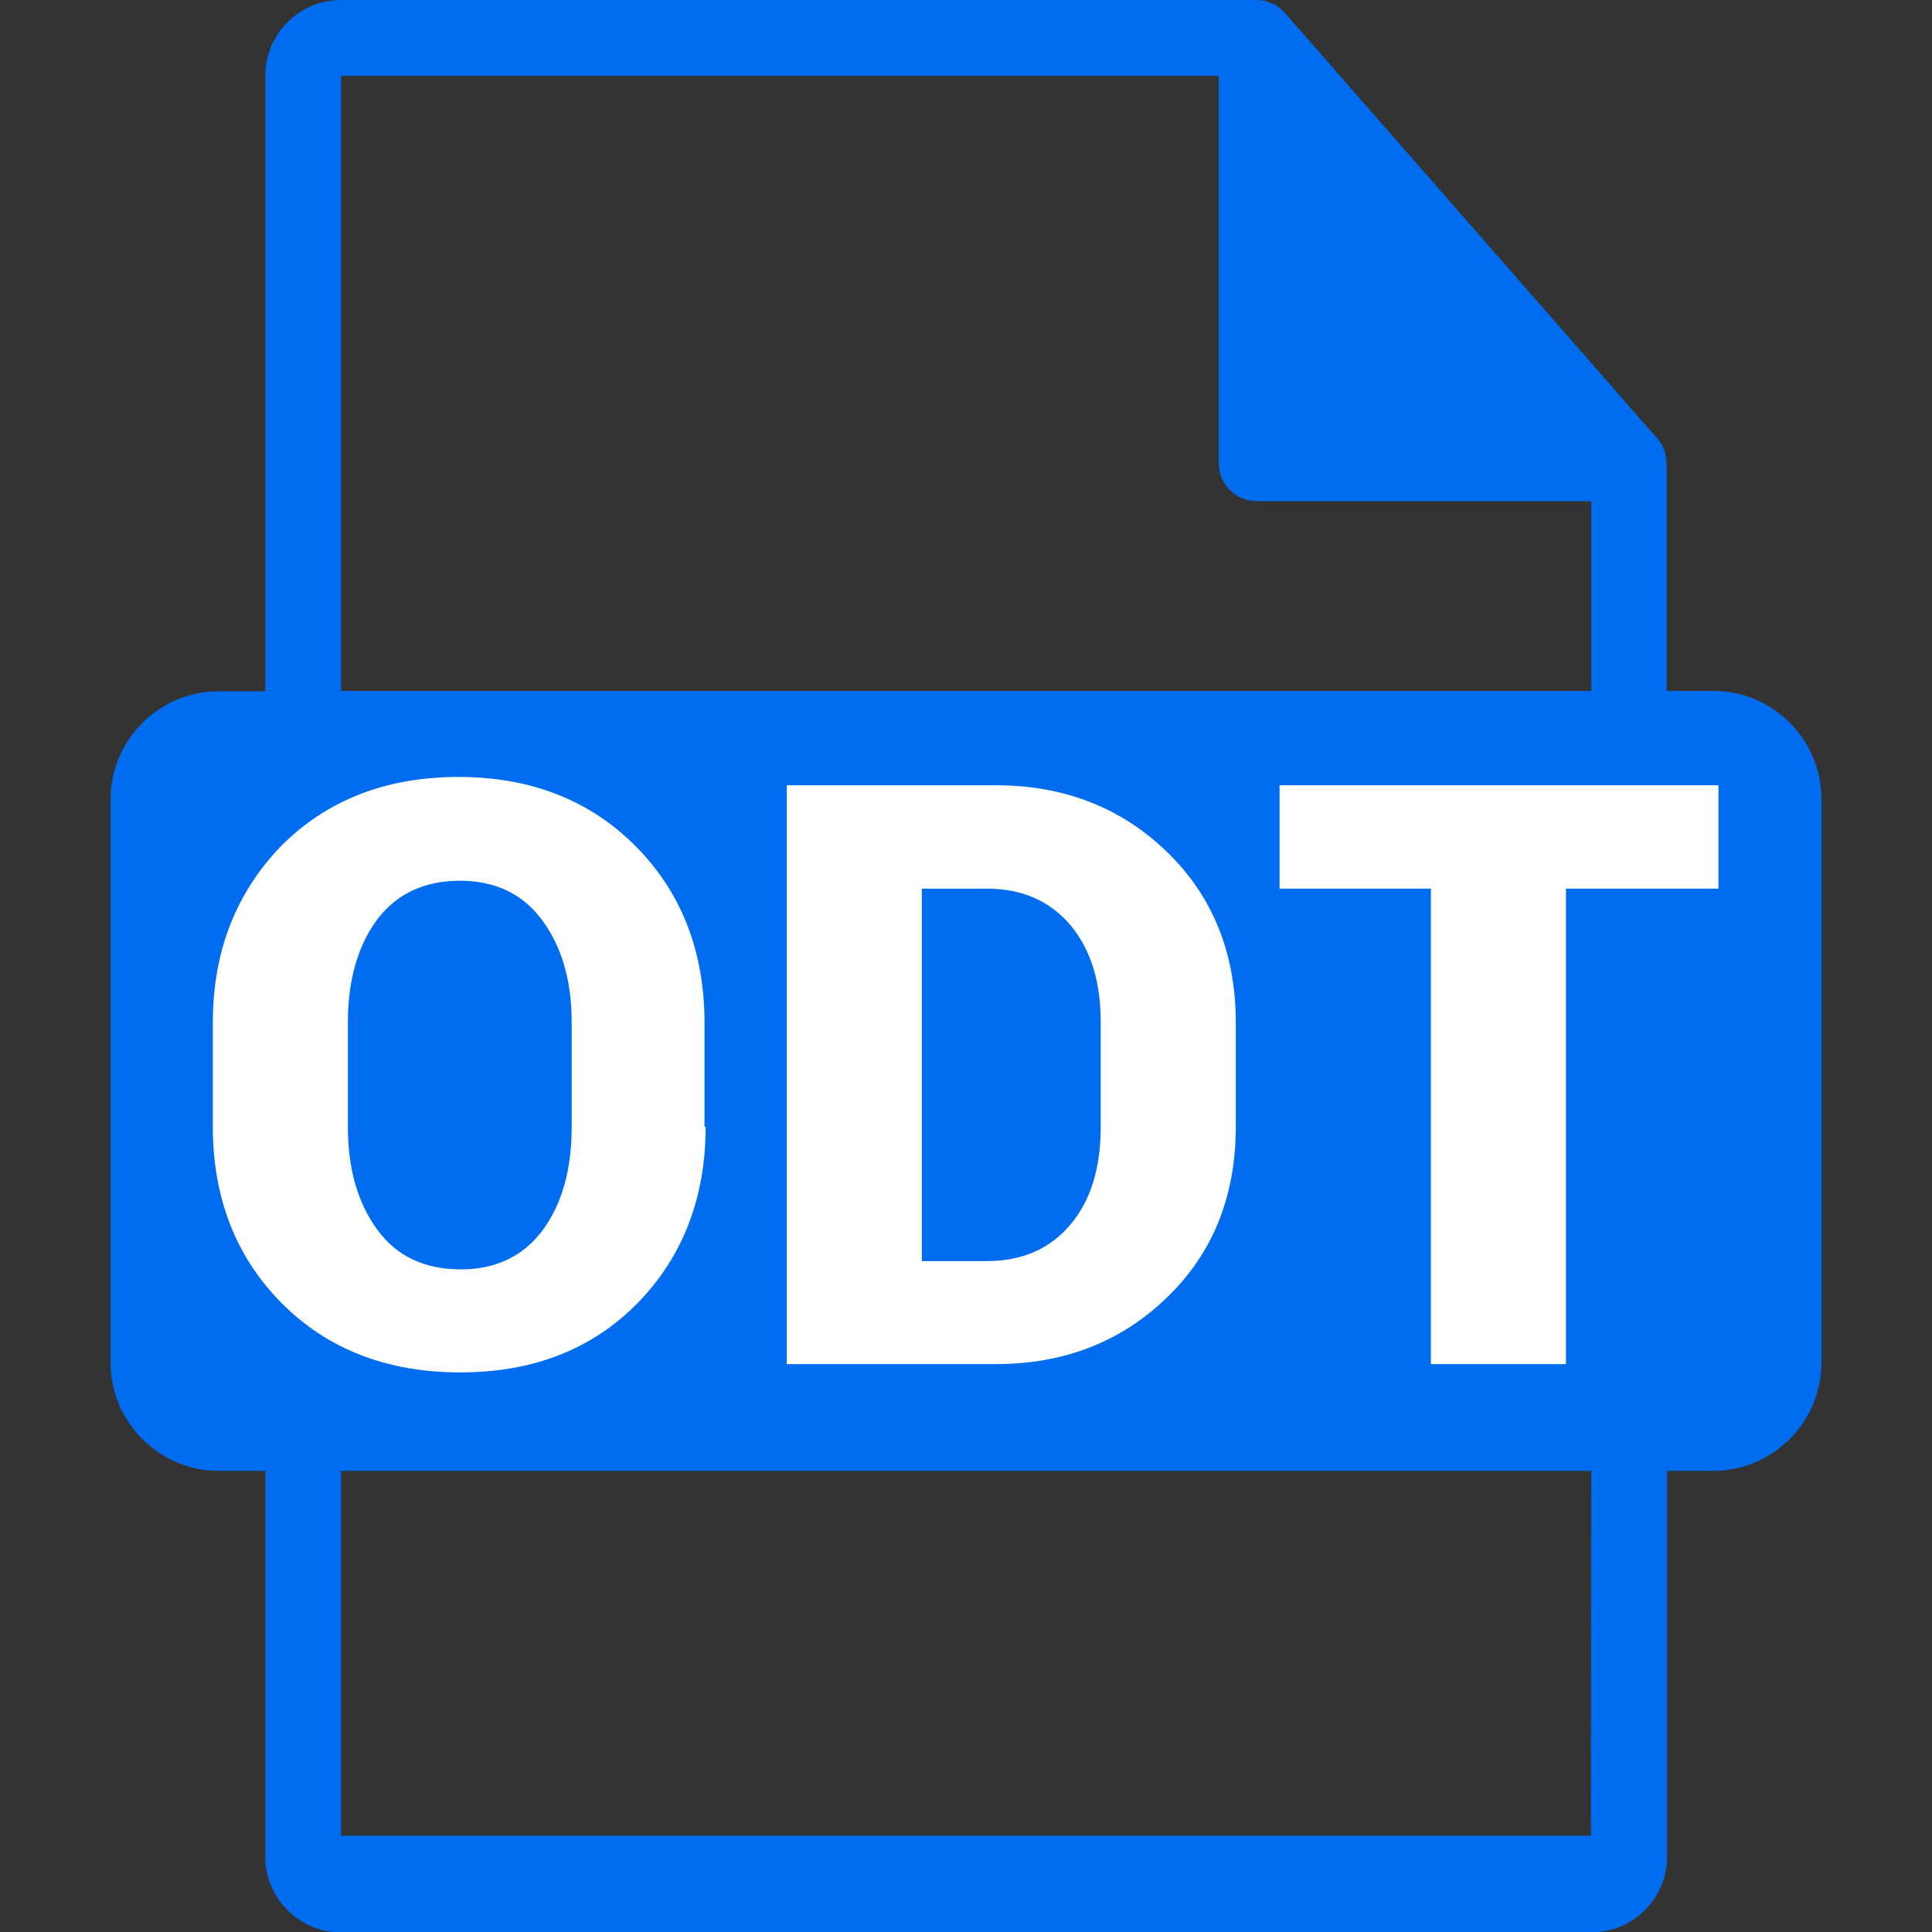
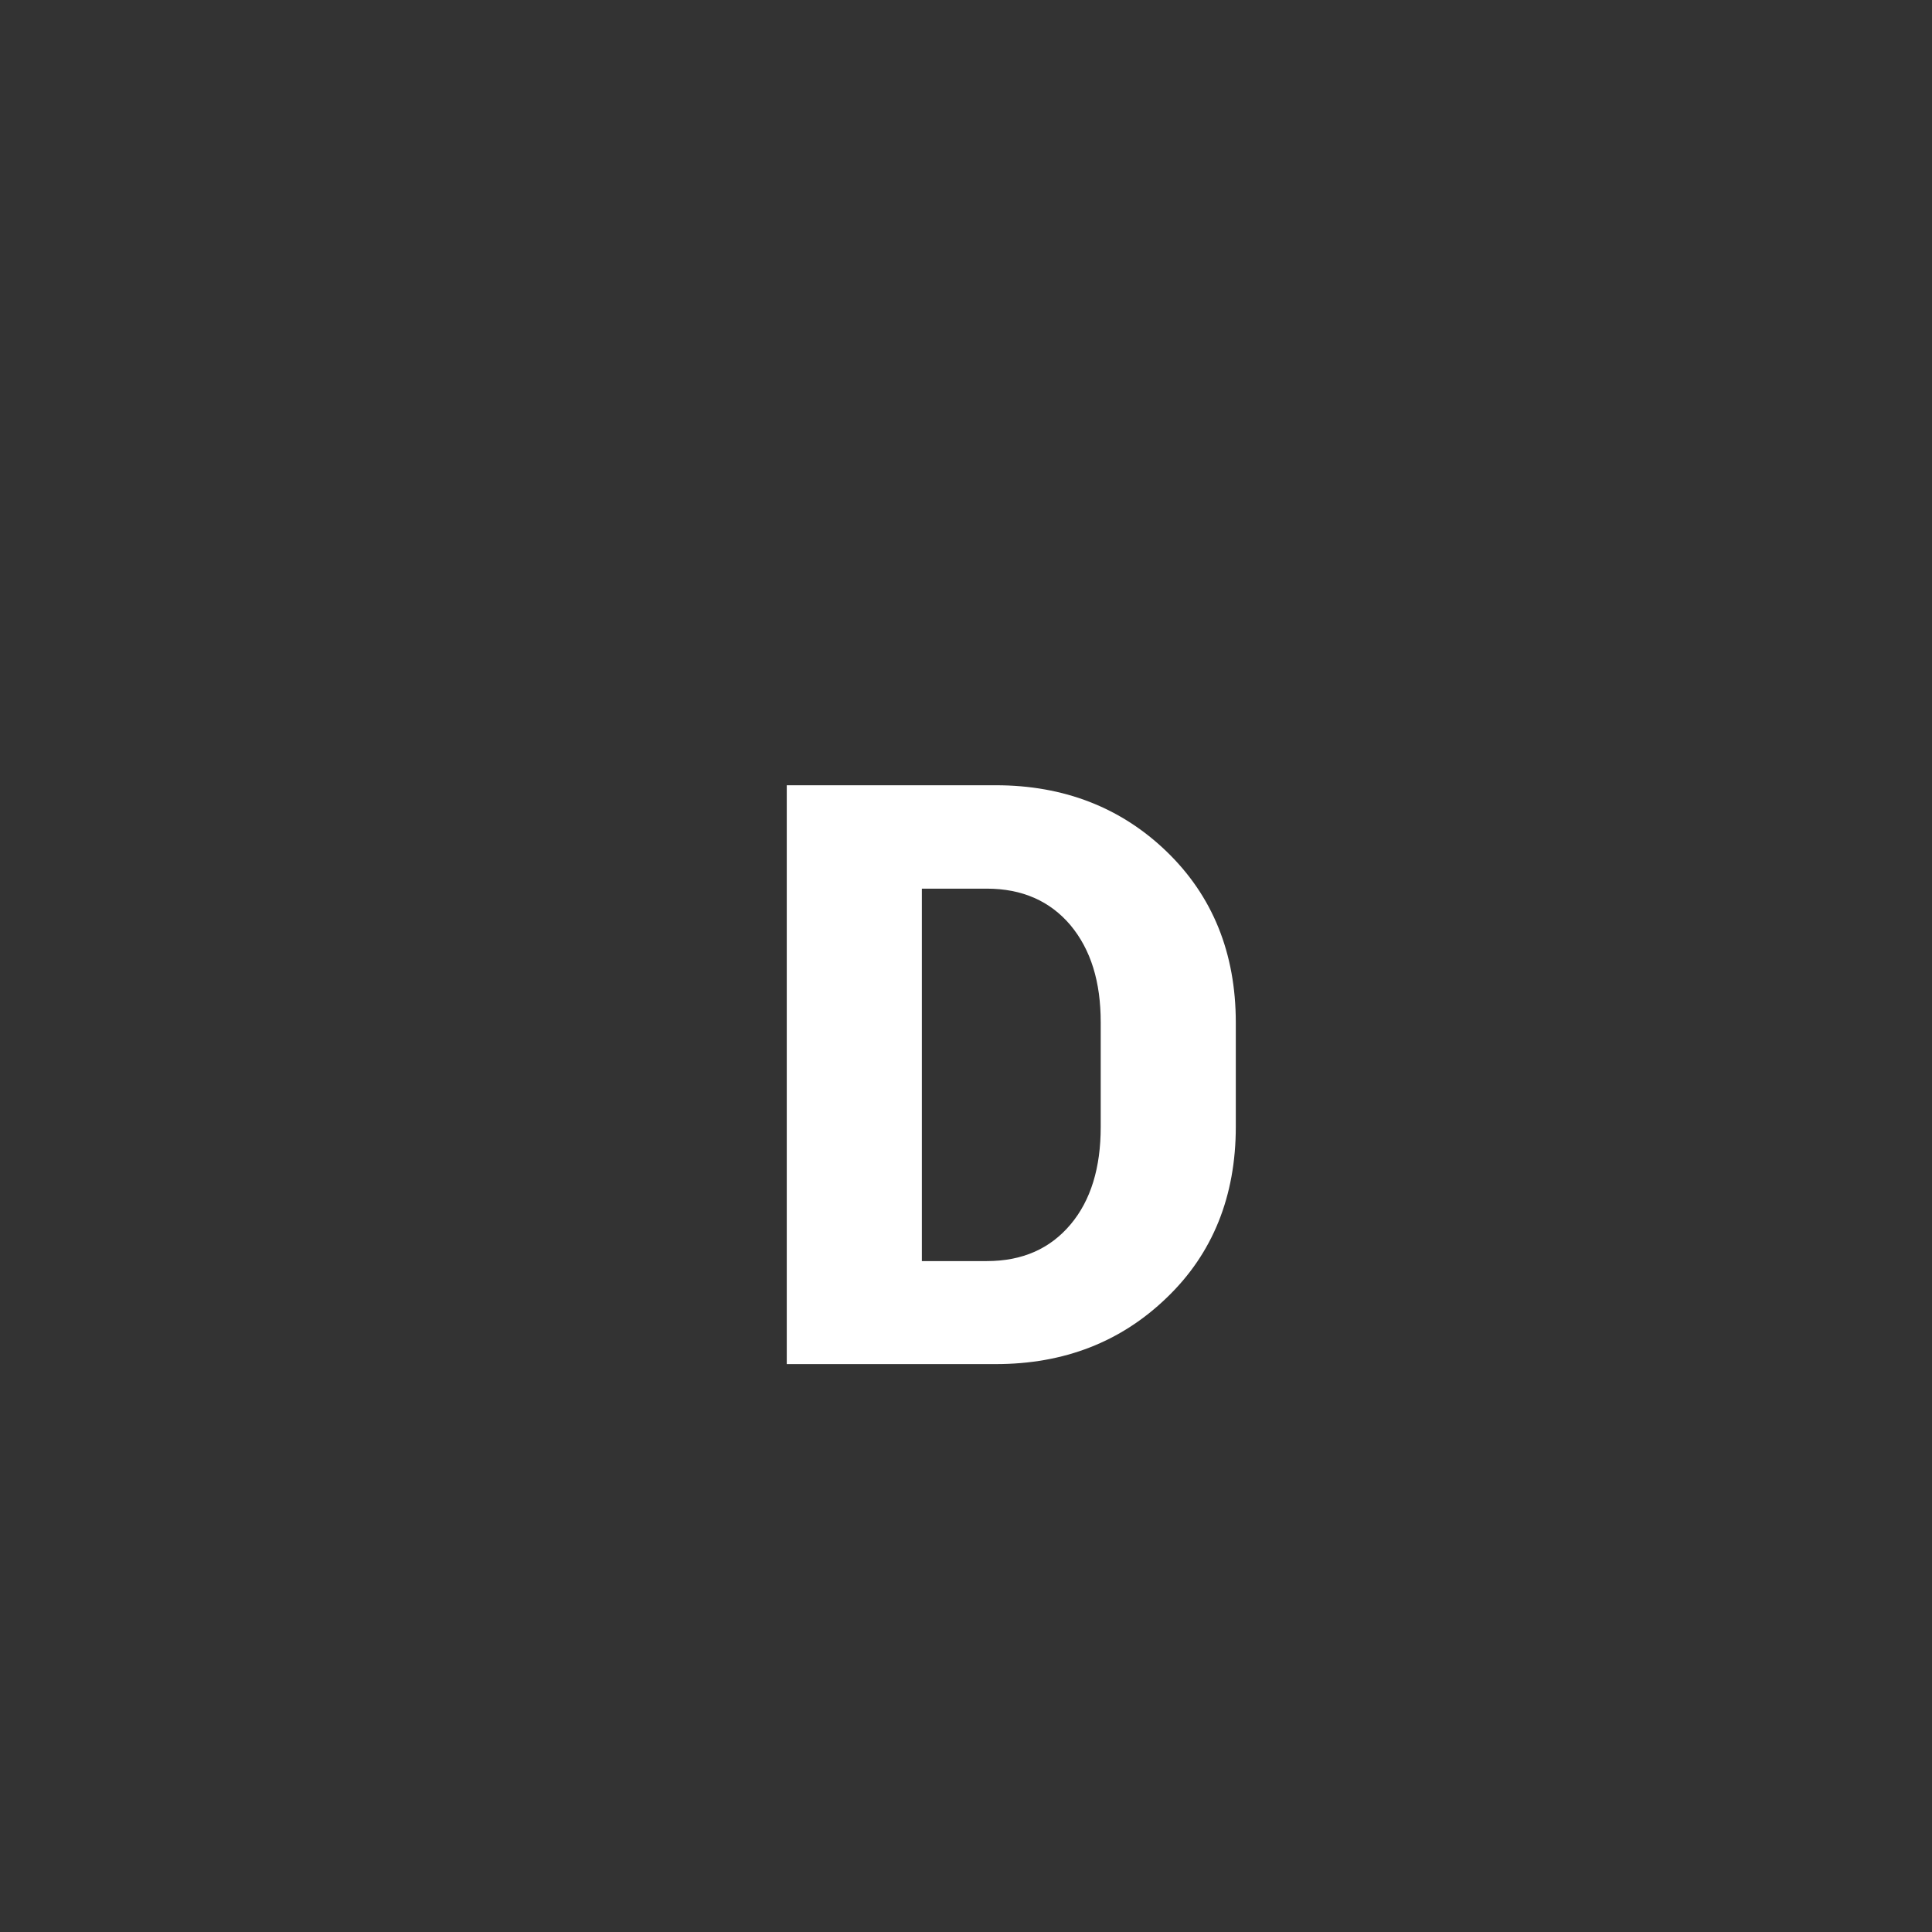
<svg xmlns="http://www.w3.org/2000/svg" version="1.1" id="Capa_1" x="0px" y="0px" viewBox="0 0 512 512" style="enable-background:new 0 0 512 512;" xml:space="preserve">
  <rect x="0" y="0" width="512" height="512" fill="#333333" stroke="none" />
  <style type="text/css">
	.st0{fill:none;}
	.st1{fill:#006DF0;}
	.st2{fill:#FFFFFF;}
</style>
-   <path class="st0" d="M421.6,132.8H333c-5.5,0-10-4.5-10-10V20.1H90.4v163.1h331.3L421.6,132.8L421.6,132.8z" />
  <rect x="90.4" y="389.8" class="st0" width="331.3" height="96.7" />
-   <path class="st1" d="M454,183.1h-12.3v-59.3c0-0.4-0.1-0.7-0.1-1.1c0-2.4-0.8-4.7-2.4-6.5L340.5,3.4c0,0-0.1,0-0.1-0.1  c-0.6-0.7-1.3-1.2-2-1.7c-0.2-0.1-0.4-0.3-0.7-0.4c-0.6-0.3-1.3-0.6-2-0.8c-0.2-0.1-0.4-0.1-0.5-0.2C334.5,0.1,333.7,0,333,0H90.4  C79.3,0,70.3,9,70.3,20.1v163.1H58c-15.8,0-28.7,12.8-28.7,28.7v149.2c0,15.8,12.9,28.7,28.7,28.7h12.3V492c0,11.1,9,20.1,20.1,20.1  h331.3c11.1,0,20.1-9,20.1-20.1V389.8H454c15.8,0,28.7-12.9,28.7-28.7V211.8C482.7,196,469.9,183.1,454,183.1z M421.6,486.5H90.4  v-96.7h331.3L421.6,486.5L421.6,486.5z M421.6,183.1H90.4v-163H323v102.7c0,5.5,4.5,10,10,10h88.7v50.3H421.6z" />
  <g>
-     <path class="st2" d="M187,298.6c0,18.9-6.1,34.5-18,46.7c-12,12.2-27.6,18.4-47,18.4c-19.5,0-35.3-6.2-47.4-18.4   c-12.1-12.2-18.2-27.9-18.2-46.7V271c0-18.8,6.1-34.3,18-46.7c12.1-12.2,27.8-18.4,47.1-18.4c19.2,0,34.9,6.2,47,18.4   c12.1,12.2,18.2,27.9,18.2,46.7v27.6H187z M151.5,270.9c0-10.9-2.6-20-7.8-27c-5.1-7-12.5-10.5-21.8-10.5c-9.6,0-17,3.6-22.1,10.5   c-5.1,7-7.6,16.1-7.6,27v27.8c0,11.1,2.6,20.1,7.8,27.2c5.1,7,12.5,10.5,22.2,10.5c9.3,0,16.6-3.6,21.7-10.5   c5.1-7,7.6-16.1,7.6-27.2V270.9z" />
    <path class="st2" d="M208.5,361.5V208.1h55.4c18,0,33.2,5.9,45.3,17.6c12.1,11.7,18.3,26.8,18.3,45.3v27.6   c0,18.4-6.1,33.6-18.3,45.3c-12.1,11.7-27.2,17.6-45.3,17.6L208.5,361.5L208.5,361.5z M244.3,235.5v98.7h17.2   c9.5,0,16.8-3.3,22.2-9.7c5.4-6.4,8-15.1,8-25.8v-27.8c0-10.7-2.6-19.2-8-25.7c-5.4-6.4-12.8-9.7-22.2-9.7L244.3,235.5L244.3,235.5   z" />
-     <path class="st2" d="M455.5,235.5H415v126h-35.8v-126h-40.1v-27.4h116.3v27.4H455.5z" />
  </g>
</svg>